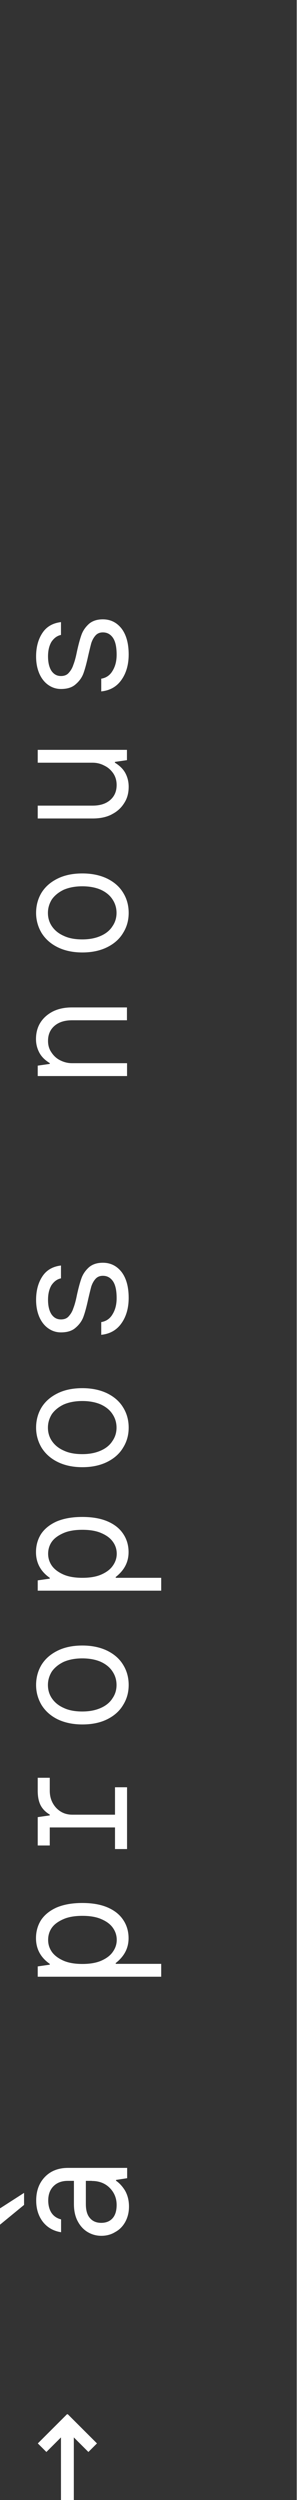
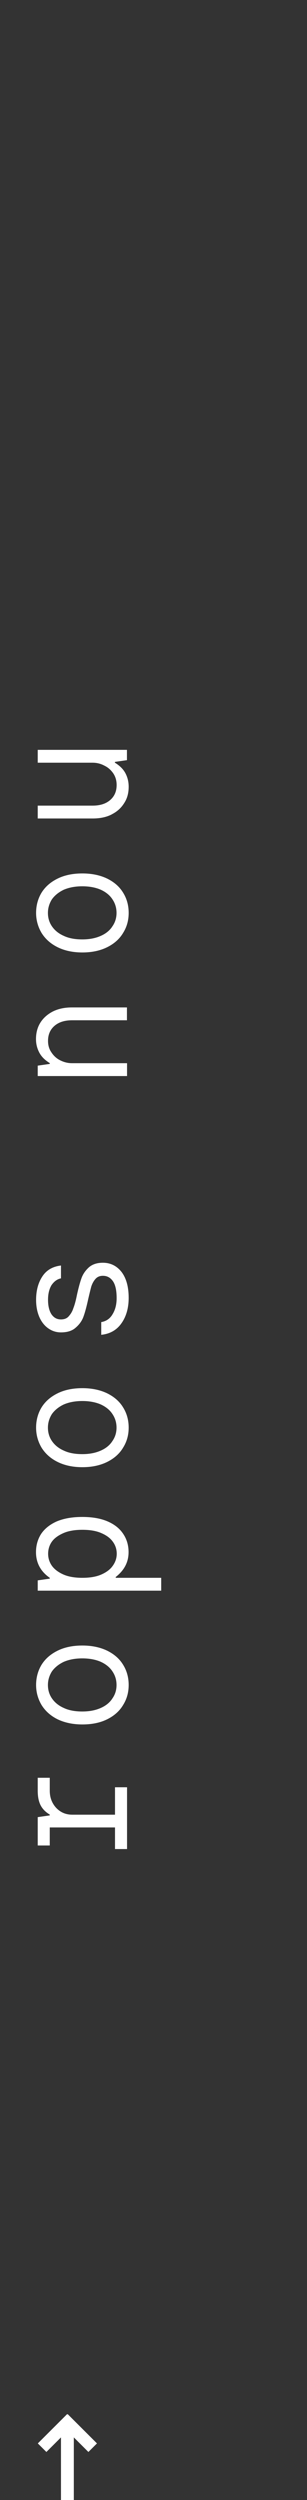
<svg xmlns="http://www.w3.org/2000/svg" id="Layer_2" data-name="Layer 2" viewBox="0 0 30.11 245.18">
  <rect x="0" y="0" width="30.11" height="245.18" fill="#333333" stroke="none" />
  <defs>
    <style>      .cls-1 {        fill: #fff;      }      .cls-2 {        fill: none;        stroke: #fff;        stroke-miterlimit: 10;      }    </style>
  </defs>
  <g id="Diseño">
    <g>
      <g>
        <path class="cls-1" d="m9.51,239.63l-.84.84-1.43-1.43v6.14h-1.26v-6.14l-1.43,1.43-.84-.84,2.86-2.86h.08l2.86,2.86Z" />
-         <path class="cls-1" d="m2.36,216.24l-2.36,1.94v-1.6l2.36-1.52v1.18Zm8.94,2.66c-.4.25-.86.37-1.36.37s-.96-.13-1.38-.39c-.4-.25-.72-.61-.96-1.08-.24-.47-.35-1.03-.35-1.65v-2.27h-.59c-.59,0-1.06.17-1.41.52-.35.35-.52.82-.52,1.41,0,.45.1.86.3,1.18.2.32.52.56.96.67v1.26c-.76-.12-1.36-.47-1.8-1.04-.42-.56-.64-1.25-.64-2.07,0-.96.29-1.73.86-2.32s1.33-.88,2.25-.88h5.81v1.01l-1.09.17v.08c.32.22.62.54.88.96.25.44.39.96.39,1.57,0,.56-.12,1.04-.35,1.48-.24.44-.55.77-.98,1.01Zm-2.29-5.02h-.59v2.27c0,.62.13,1.08.4,1.38.27.32.64.47,1.11.47s.84-.15,1.11-.45c.27-.3.4-.74.4-1.31,0-.67-.24-1.23-.69-1.68-.45-.45-1.04-.67-1.75-.67Z" />
-         <path class="cls-1" d="m3.7,193.86v-1.01l1.18-.17v-.08c-.89-.62-1.35-1.46-1.35-2.52,0-.66.17-1.26.5-1.78.35-.52.86-.93,1.53-1.23.69-.29,1.51-.44,2.51-.44s1.82.15,2.49.44c.69.3,1.19.71,1.53,1.23.35.52.52,1.13.52,1.78,0,.98-.42,1.78-1.26,2.44v.08h4.46v1.26H3.7Zm6.23-5.65c-.5-.22-1.13-.32-1.85-.32s-1.35.1-1.85.32-.89.49-1.14.84c-.25.35-.37.76-.37,1.2s.12.82.37,1.18c.25.35.64.64,1.14.86s1.13.32,1.85.32,1.35-.1,1.85-.32.88-.5,1.13-.86c.25-.35.39-.74.39-1.18s-.13-.84-.39-1.2c-.25-.35-.62-.62-1.13-.84Z" />
        <path class="cls-1" d="m11.28,181.32v-2.1h-6.4v1.77h-1.18v-2.78l1.18-.17v-.08c-.42-.25-.72-.56-.91-.94-.19-.39-.27-.86-.27-1.41v-1.26h1.18v1.26c0,.66.2,1.21.61,1.67.42.45.94.69,1.6.69h4.19v-2.69h1.18v6.06h-1.18Z" />
        <path class="cls-1" d="m10.5,168.62c-.69.34-1.5.5-2.42.5s-1.73-.17-2.42-.5c-.69-.34-1.21-.81-1.58-1.4-.35-.59-.54-1.25-.54-1.97s.18-1.4.54-1.99c.37-.59.89-1.04,1.58-1.38.69-.34,1.5-.5,2.42-.5s1.73.17,2.42.5c.69.34,1.21.79,1.57,1.38.37.59.55,1.26.55,1.99s-.18,1.38-.55,1.97c-.35.59-.88,1.06-1.57,1.4Zm-.61-5.64c-.5-.22-1.11-.34-1.82-.34s-1.31.12-1.82.34c-.5.24-.89.56-1.16.94-.25.4-.39.84-.39,1.33s.13.93.39,1.31c.27.4.66.72,1.16.94.5.24,1.11.35,1.82.35s1.31-.12,1.82-.35c.5-.22.89-.54,1.14-.94.27-.39.4-.82.4-1.31s-.13-.93-.4-1.33c-.25-.39-.64-.71-1.14-.94Z" />
        <path class="cls-1" d="m3.7,156v-1.01l1.18-.17v-.08c-.89-.62-1.35-1.46-1.35-2.52,0-.66.17-1.26.5-1.78.35-.52.86-.93,1.53-1.23.69-.29,1.51-.44,2.51-.44s1.82.15,2.49.44c.69.3,1.19.71,1.53,1.23.35.52.52,1.13.52,1.78,0,.98-.42,1.78-1.26,2.44v.08h4.46v1.26H3.7Zm6.23-5.65c-.5-.22-1.13-.32-1.85-.32s-1.35.1-1.85.32c-.5.22-.89.49-1.14.84-.25.35-.37.76-.37,1.19s.12.82.37,1.18c.25.35.64.64,1.14.86s1.13.32,1.85.32,1.35-.1,1.85-.32.88-.5,1.13-.86c.25-.35.39-.74.39-1.18s-.13-.84-.39-1.19c-.25-.35-.62-.62-1.13-.84Z" />
        <path class="cls-1" d="m10.5,143.38c-.69.34-1.5.51-2.42.51s-1.73-.17-2.42-.51c-.69-.34-1.21-.81-1.58-1.4-.35-.59-.54-1.25-.54-1.97s.18-1.4.54-1.99c.37-.59.89-1.04,1.58-1.38.69-.34,1.5-.5,2.42-.5s1.73.17,2.42.5c.69.34,1.21.79,1.57,1.38.37.59.55,1.26.55,1.99s-.18,1.38-.55,1.97c-.35.59-.88,1.06-1.57,1.4Zm-.61-5.64c-.5-.22-1.11-.34-1.82-.34s-1.31.12-1.82.34c-.5.24-.89.56-1.16.94-.25.4-.39.84-.39,1.33s.13.93.39,1.31c.27.4.66.72,1.16.94.5.24,1.11.35,1.82.35s1.31-.12,1.82-.35c.5-.22.89-.54,1.14-.94.27-.39.4-.83.4-1.31s-.13-.93-.4-1.33c-.25-.39-.64-.71-1.14-.94Z" />
        <path class="cls-1" d="m9.93,130.92v-1.26c.49-.08.86-.34,1.11-.77.27-.44.4-.96.4-1.58,0-.76-.12-1.31-.37-1.67-.25-.35-.57-.52-.98-.52-.3,0-.54.1-.72.3-.18.2-.32.45-.42.76-.08.3-.18.71-.3,1.23-.15.69-.3,1.26-.45,1.68-.15.44-.42.81-.77,1.11-.35.32-.83.47-1.45.47-.44,0-.84-.12-1.21-.37-.37-.25-.67-.61-.89-1.09-.22-.49-.34-1.06-.34-1.73,0-.89.2-1.67.61-2.29.4-.62,1.01-.98,1.83-1.08v1.26c-.39.08-.69.32-.93.67-.22.37-.34.84-.34,1.43,0,.62.12,1.09.34,1.43.24.34.54.5.93.5.32,0,.59-.1.77-.32.18-.2.34-.45.44-.77.12-.3.24-.72.35-1.28.15-.69.3-1.25.45-1.67s.4-.77.74-1.08c.34-.29.79-.44,1.36-.44.74,0,1.35.3,1.82.89.47.61.71,1.46.71,2.56,0,.99-.24,1.83-.71,2.49-.47.67-1.13,1.04-1.99,1.13Z" />
        <path class="cls-1" d="m3.7,105.52v-1.01l1.18-.17v-.08c-.47-.29-.81-.62-1.03-1.04-.22-.42-.32-.86-.32-1.31,0-.59.13-1.13.42-1.6s.71-.84,1.23-1.11c.54-.27,1.16-.4,1.88-.4h5.39v1.26h-5.39c-.74,0-1.31.19-1.73.56s-.62.86-.62,1.46c0,.42.1.79.32,1.11.22.34.5.61.86.79.37.19.76.29,1.18.29h5.39v1.26H3.7Z" />
        <path class="cls-1" d="m10.5,92.9c-.69.34-1.5.51-2.42.51s-1.73-.17-2.42-.51c-.69-.34-1.21-.81-1.58-1.4-.35-.59-.54-1.25-.54-1.97s.18-1.4.54-1.99c.37-.59.89-1.04,1.58-1.38.69-.34,1.5-.5,2.42-.5s1.73.17,2.42.5c.69.34,1.21.79,1.57,1.38.37.59.55,1.26.55,1.99s-.18,1.38-.55,1.97c-.35.59-.88,1.06-1.57,1.4Zm-.61-5.64c-.5-.22-1.11-.34-1.82-.34s-1.31.12-1.82.34c-.5.24-.89.56-1.16.94-.25.4-.39.84-.39,1.33s.13.93.39,1.31c.27.4.66.72,1.16.94.5.24,1.11.35,1.82.35s1.31-.12,1.82-.35c.5-.22.89-.54,1.14-.94.27-.39.4-.83.4-1.31s-.13-.93-.4-1.33c-.25-.39-.64-.71-1.14-.94Z" />
        <path class="cls-1" d="m10.96,79.87c-.52.27-1.14.4-1.87.4H3.7v-1.26h5.39c.74,0,1.31-.19,1.73-.56s.62-.86.62-1.46c0-.42-.1-.79-.32-1.13-.22-.32-.5-.59-.88-.77-.35-.19-.74-.29-1.16-.29H3.7v-1.26h8.75v1.01l-1.18.17v.08c.47.29.81.62,1.03,1.03.22.42.32.86.32,1.33,0,.59-.13,1.13-.44,1.6-.29.47-.69.84-1.23,1.11Z" />
-         <path class="cls-1" d="m9.93,67.82v-1.26c.49-.08.86-.34,1.11-.77.27-.44.4-.96.4-1.58,0-.76-.12-1.31-.37-1.67-.25-.35-.57-.52-.98-.52-.3,0-.54.1-.72.3-.18.2-.32.45-.42.76-.08.3-.18.71-.3,1.23-.15.69-.3,1.26-.45,1.68-.15.44-.42.81-.77,1.11-.35.32-.83.47-1.45.47-.44,0-.84-.12-1.21-.37s-.67-.61-.89-1.09c-.22-.49-.34-1.06-.34-1.73,0-.89.2-1.67.61-2.29.4-.62,1.01-.98,1.83-1.08v1.26c-.39.08-.69.32-.93.67-.22.37-.34.84-.34,1.43,0,.62.12,1.09.34,1.43.24.34.54.5.93.5.32,0,.59-.1.77-.32.18-.2.34-.45.44-.77.12-.3.24-.72.35-1.28.15-.69.3-1.25.45-1.67s.4-.77.74-1.08c.34-.29.79-.44,1.36-.44.74,0,1.35.3,1.82.89.47.61.71,1.46.71,2.56,0,.99-.24,1.83-.71,2.49-.47.67-1.13,1.04-1.99,1.13Z" />
      </g>
-       <line class="cls-2" x1="29.61" y1="245.18" x2="29.61" />
    </g>
  </g>
</svg>